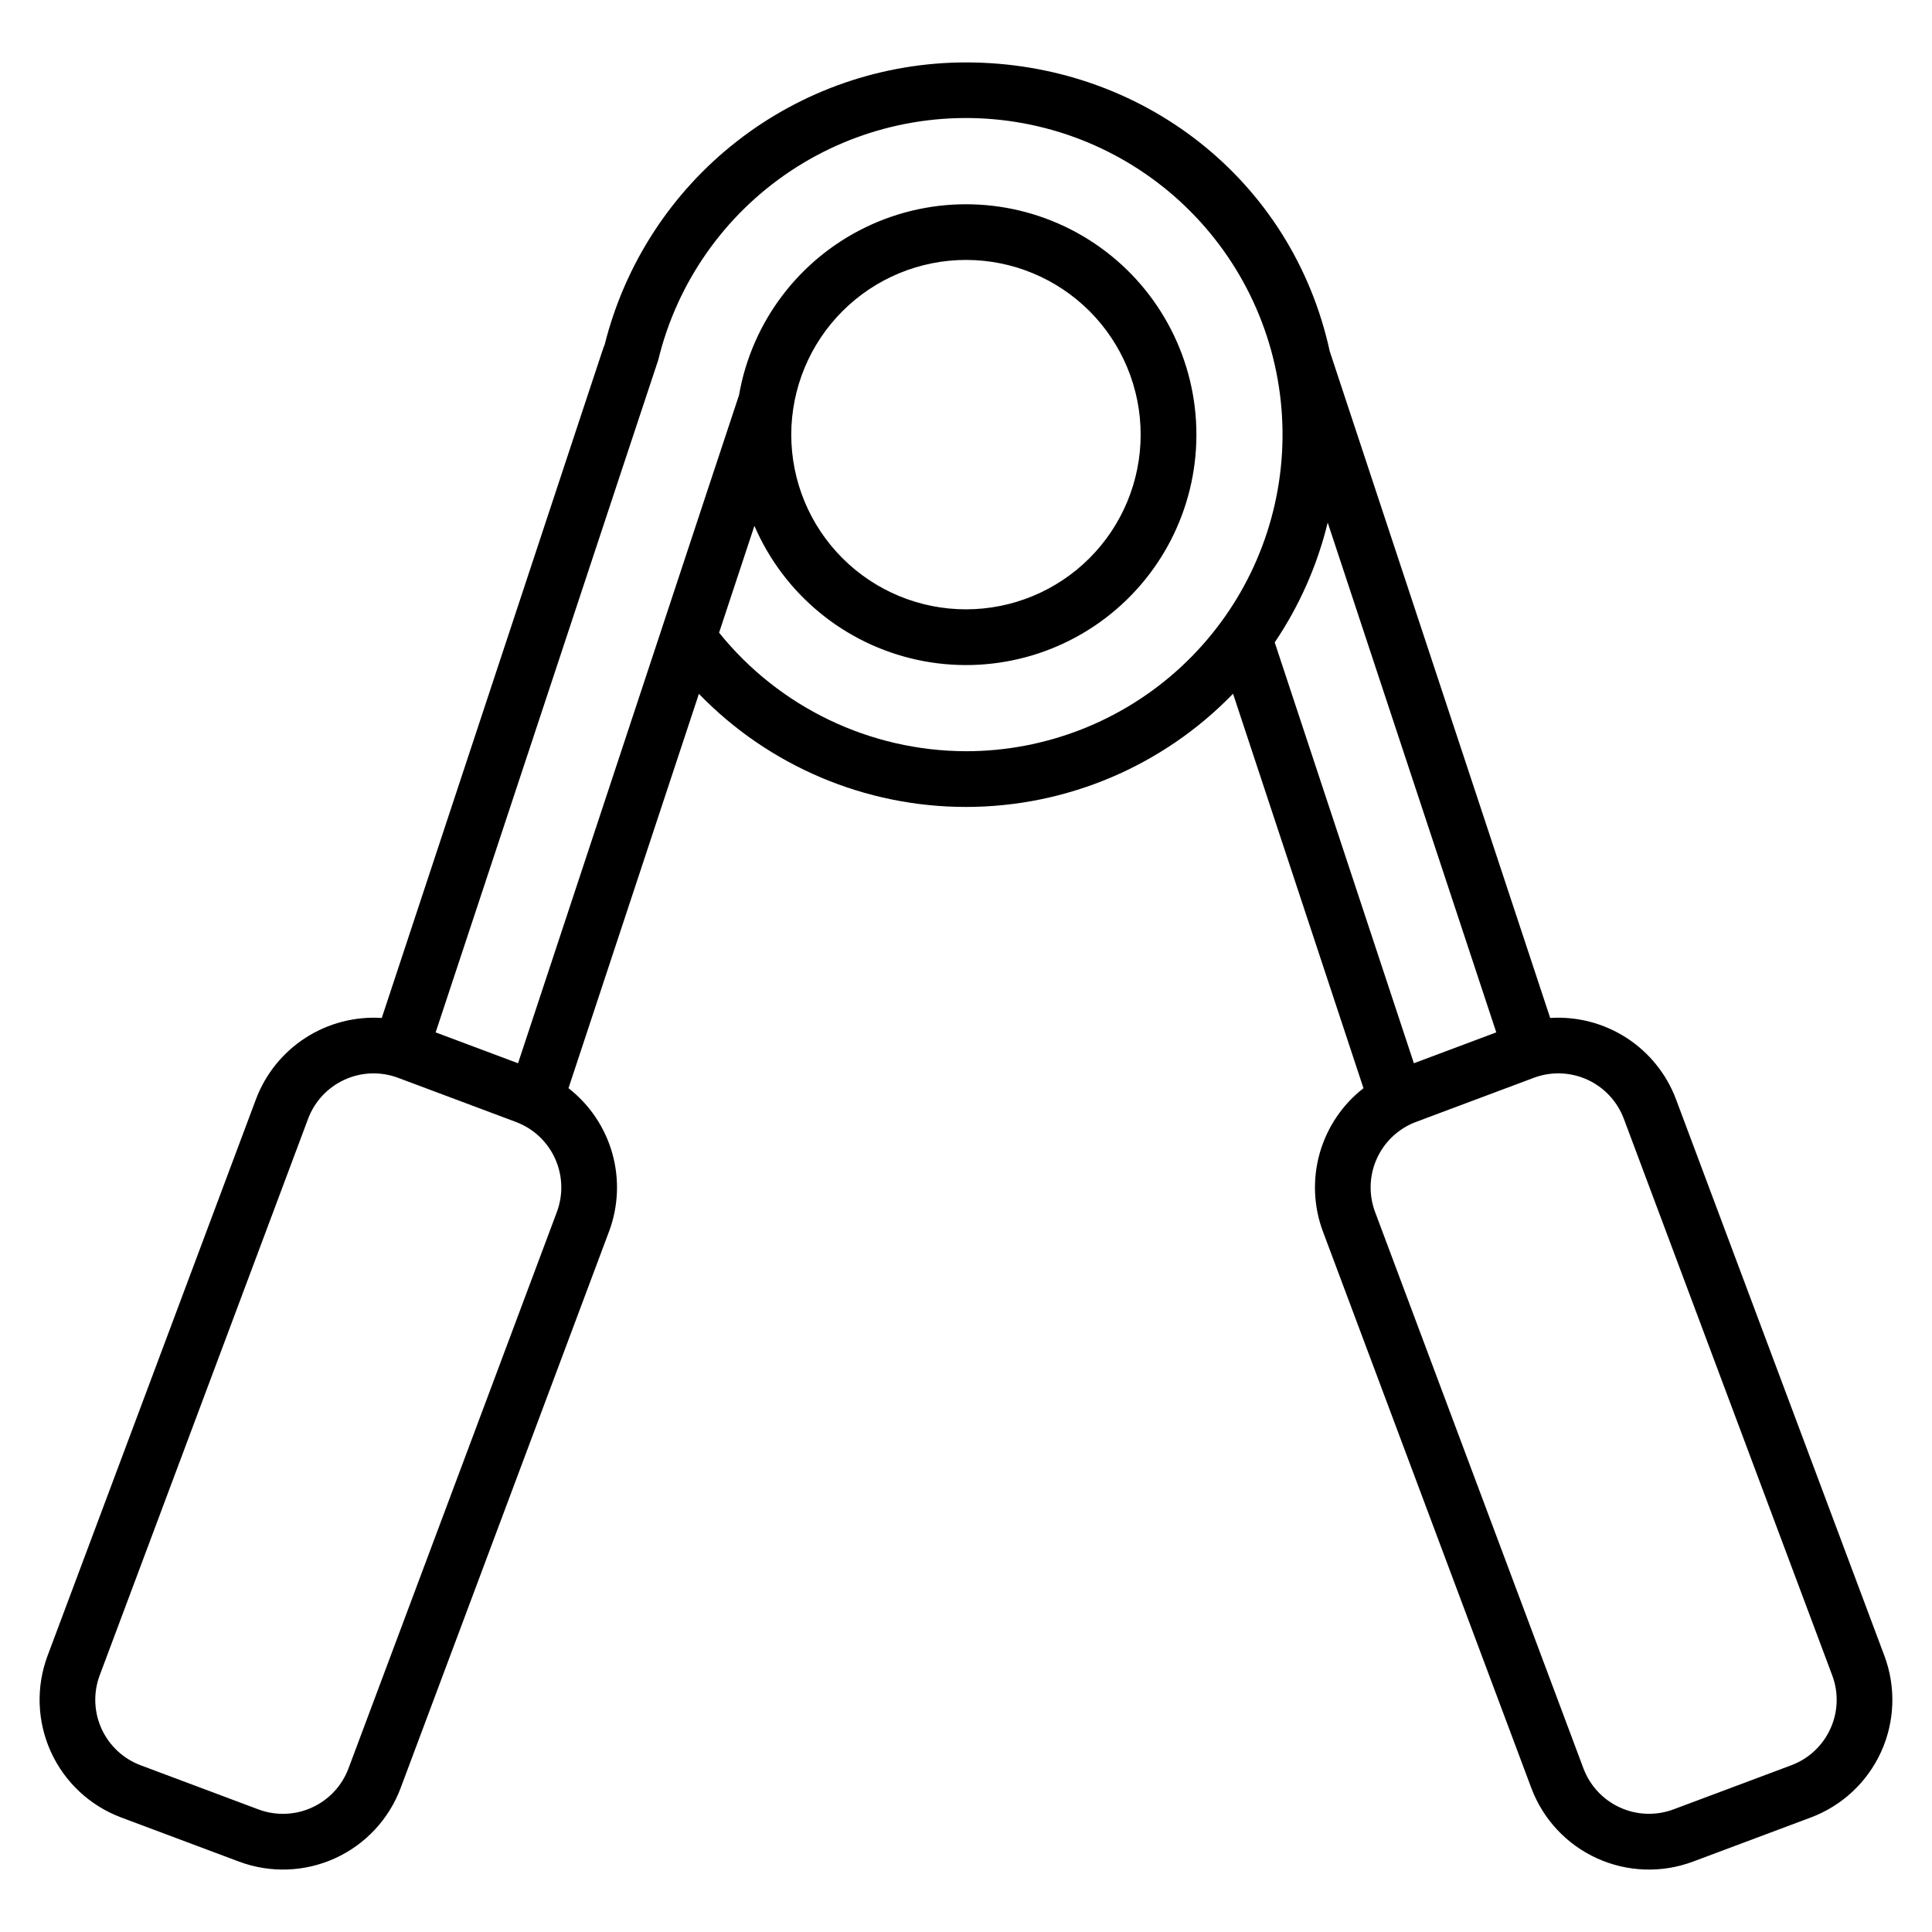
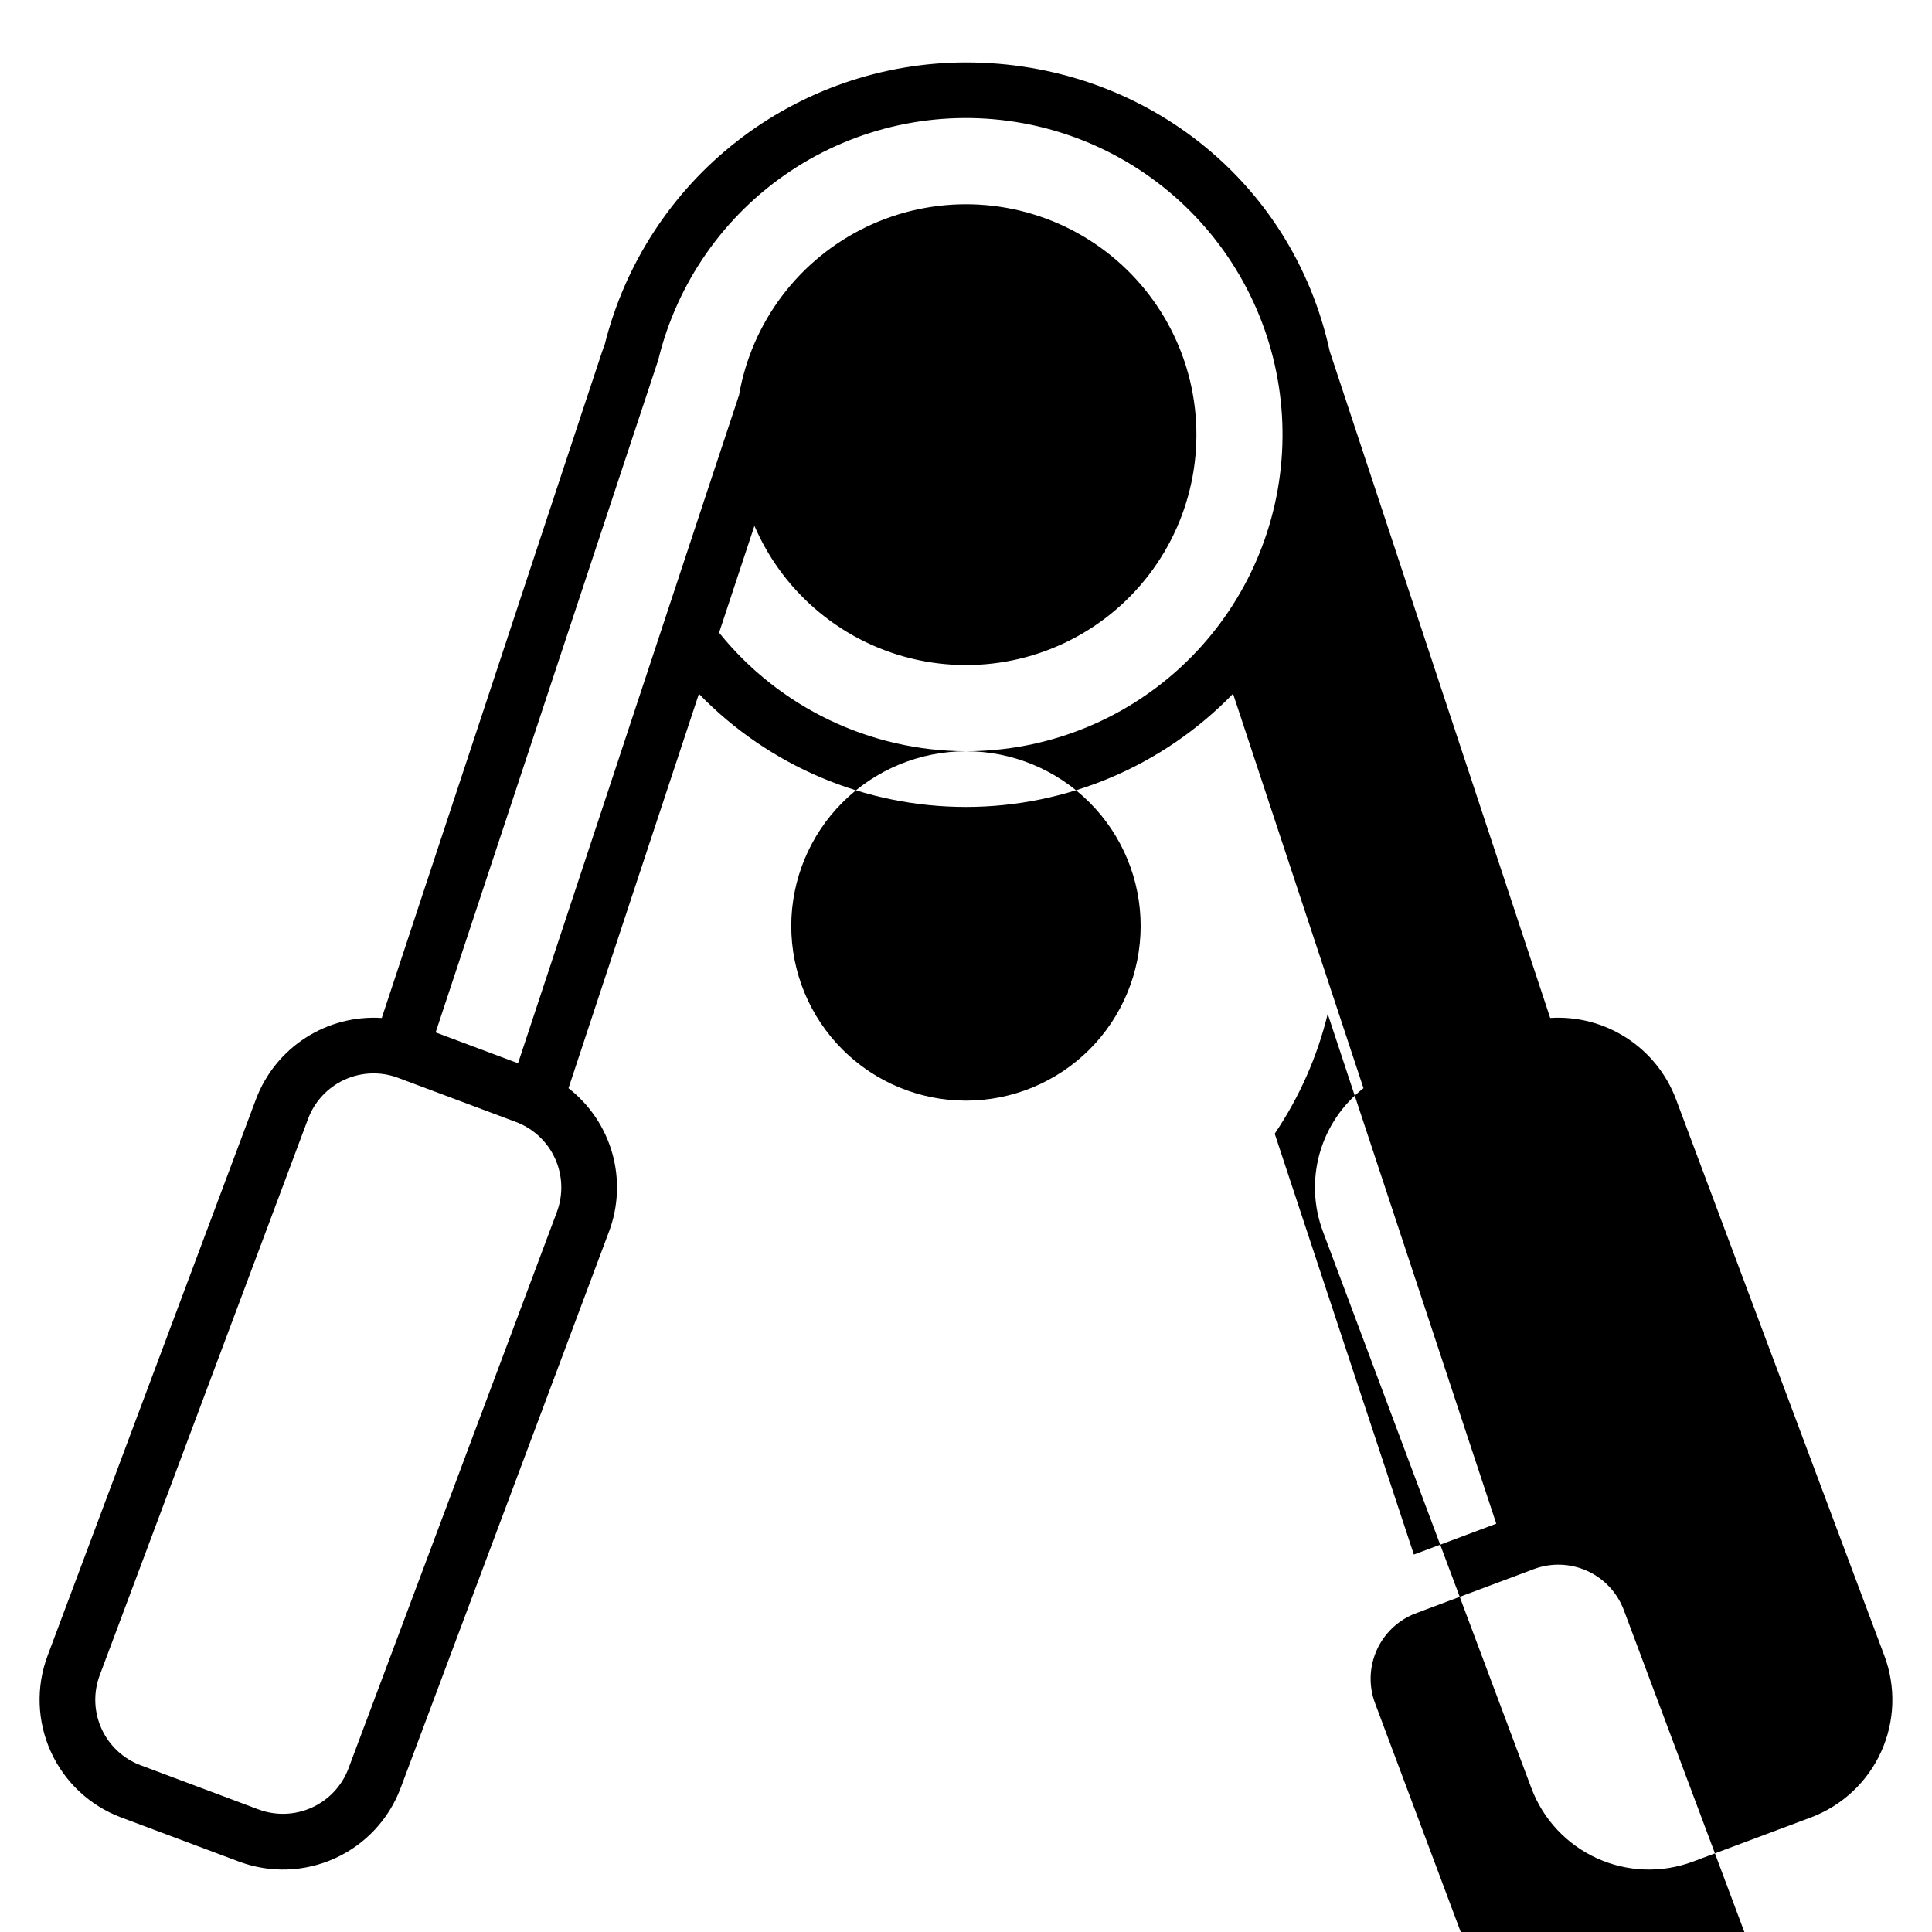
<svg xmlns="http://www.w3.org/2000/svg" fill="#000000" width="800px" height="800px" version="1.1" viewBox="144 144 512 512">
-   <path d="m588.16 435.32c-2.516-6.691-7.113-12.398-13.117-16.277s-13.094-5.727-20.227-5.273l-58.418-176.66c-9.953-45.699-50.031-76.57-96.402-76.57-22.012 0.012-43.387 7.375-60.734 20.926-17.348 13.547-29.668 32.504-35.012 53.855-0.676 1.637 3.18-9.754-59.078 178.45-7.133-0.453-14.223 1.395-20.227 5.273-6.004 3.879-10.602 9.586-13.117 16.277-14.105 37.672-41.113 109.8-55.223 147.47-3.094 8.27-2.777 17.43 0.879 25.465 3.656 8.039 10.355 14.293 18.625 17.391l31.211 11.691c8.27 3.098 17.43 2.785 25.469-0.875 8.039-3.66 14.293-10.359 17.387-18.633l55.223-147.47h0.004c2.484-6.648 2.785-13.918 0.852-20.75-1.934-6.828-5.996-12.867-11.598-17.227l34.559-104.51c18.562 19.164 44.102 29.98 70.781 29.977 26.68-0.008 52.219-10.832 70.773-30.004l34.566 104.54c-5.602 4.359-9.664 10.395-11.598 17.227-1.934 6.832-1.633 14.102 0.852 20.75l55.223 147.47c3.098 8.273 9.352 14.977 17.391 18.633 8.039 3.66 17.199 3.973 25.469 0.875l31.207-11.688c8.27-3.098 14.973-9.352 18.629-17.391 3.656-8.035 3.969-17.199 0.871-25.469zm-296.58 29.863-55.227 147.47c-1.73 4.602-5.211 8.328-9.684 10.363-4.473 2.035-9.566 2.215-14.172 0.5l-31.211-11.695c-4.606-1.723-8.336-5.203-10.371-9.676-2.039-4.477-2.215-9.574-0.492-14.18 14.109-37.668 41.117-109.8 55.223-147.47 1.723-4.606 5.207-8.336 9.68-10.371 4.473-2.039 9.574-2.215 14.18-0.488l31.211 11.691c4.606 1.723 8.336 5.203 10.371 9.68 2.035 4.473 2.211 9.574 0.488 14.176zm108.41-122.1c-25.434-0.066-49.477-11.609-65.426-31.418l9.363-28.316c7.805 18.113 23.875 31.344 43.152 35.516 19.277 4.176 39.383-1.219 53.98-14.48 14.598-13.262 21.891-32.758 19.582-52.344-2.309-19.59-13.938-36.855-31.219-46.355-17.285-9.504-38.094-10.074-55.867-1.531-17.777 8.543-30.336 25.145-33.711 44.578-0.211 0.551-15.195 45.914-20.523 62.023v0.008l-38.035 115.01-21.836-8.18c51.578-155.94 58.965-178.09 58.992-178.19 4.973-20.508 17.492-38.387 35.059-50.078 17.566-11.688 38.895-16.328 59.73-12.996 20.84 3.332 39.656 14.395 52.699 30.98 13.047 16.586 19.363 37.477 17.691 58.512-1.672 21.035-11.207 40.668-26.707 54.988-15.5 14.32-35.824 22.273-56.926 22.273zm0-130.2c12.277 0 24.055 4.879 32.738 13.562 8.68 8.68 13.559 20.457 13.559 32.738 0 12.277-4.879 24.055-13.562 32.738-8.68 8.68-20.457 13.559-32.738 13.559-12.277 0-24.055-4.879-32.734-13.562-8.684-8.68-13.562-20.457-13.562-32.738 0.016-12.273 4.894-24.043 13.574-32.723 8.68-8.68 20.449-13.562 32.727-13.574zm95.867 69.605 44.672 135.1-21.836 8.184-36.879-111.53c6.527-9.664 11.285-20.418 14.043-31.754zm133.21 319.65c-2.023 4.481-5.758 7.965-10.371 9.68l-31.207 11.688c-4.606 1.719-9.703 1.539-14.176-0.496-4.473-2.035-7.953-5.762-9.684-10.363l-55.223-147.47c-1.609-4.305-1.566-9.051 0.129-13.324 1.691-4.273 4.91-7.766 9.031-9.797l0.023-0.012c1.516-0.742-0.09-0.027 32.879-12.41l0.004-0.004c4.602-1.723 9.703-1.547 14.18 0.488 4.473 2.039 7.953 5.769 9.68 10.371l55.219 147.48c1.742 4.602 1.566 9.703-0.484 14.176z" />
+   <path d="m588.16 435.32c-2.516-6.691-7.113-12.398-13.117-16.277s-13.094-5.727-20.227-5.273l-58.418-176.66c-9.953-45.699-50.031-76.57-96.402-76.57-22.012 0.012-43.387 7.375-60.734 20.926-17.348 13.547-29.668 32.504-35.012 53.855-0.676 1.637 3.18-9.754-59.078 178.45-7.133-0.453-14.223 1.395-20.227 5.273-6.004 3.879-10.602 9.586-13.117 16.277-14.105 37.672-41.113 109.8-55.223 147.47-3.094 8.27-2.777 17.43 0.879 25.465 3.656 8.039 10.355 14.293 18.625 17.391l31.211 11.691c8.27 3.098 17.43 2.785 25.469-0.875 8.039-3.66 14.293-10.359 17.387-18.633l55.223-147.47h0.004c2.484-6.648 2.785-13.918 0.852-20.75-1.934-6.828-5.996-12.867-11.598-17.227l34.559-104.51c18.562 19.164 44.102 29.98 70.781 29.977 26.68-0.008 52.219-10.832 70.773-30.004l34.566 104.54c-5.602 4.359-9.664 10.395-11.598 17.227-1.934 6.832-1.633 14.102 0.852 20.75l55.223 147.47c3.098 8.273 9.352 14.977 17.391 18.633 8.039 3.66 17.199 3.973 25.469 0.875l31.207-11.688c8.27-3.098 14.973-9.352 18.629-17.391 3.656-8.035 3.969-17.199 0.871-25.469zm-296.58 29.863-55.227 147.47c-1.73 4.602-5.211 8.328-9.684 10.363-4.473 2.035-9.566 2.215-14.172 0.5l-31.211-11.695c-4.606-1.723-8.336-5.203-10.371-9.676-2.039-4.477-2.215-9.574-0.492-14.18 14.109-37.668 41.117-109.8 55.223-147.47 1.723-4.606 5.207-8.336 9.68-10.371 4.473-2.039 9.574-2.215 14.18-0.488l31.211 11.691c4.606 1.723 8.336 5.203 10.371 9.68 2.035 4.473 2.211 9.574 0.488 14.176zm108.41-122.1c-25.434-0.066-49.477-11.609-65.426-31.418l9.363-28.316c7.805 18.113 23.875 31.344 43.152 35.516 19.277 4.176 39.383-1.219 53.98-14.48 14.598-13.262 21.891-32.758 19.582-52.344-2.309-19.59-13.938-36.855-31.219-46.355-17.285-9.504-38.094-10.074-55.867-1.531-17.777 8.543-30.336 25.145-33.711 44.578-0.211 0.551-15.195 45.914-20.523 62.023v0.008l-38.035 115.01-21.836-8.18c51.578-155.94 58.965-178.09 58.992-178.19 4.973-20.508 17.492-38.387 35.059-50.078 17.566-11.688 38.895-16.328 59.73-12.996 20.84 3.332 39.656 14.395 52.699 30.98 13.047 16.586 19.363 37.477 17.691 58.512-1.672 21.035-11.207 40.668-26.707 54.988-15.5 14.32-35.824 22.273-56.926 22.273zc12.277 0 24.055 4.879 32.738 13.562 8.68 8.68 13.559 20.457 13.559 32.738 0 12.277-4.879 24.055-13.562 32.738-8.68 8.68-20.457 13.559-32.738 13.559-12.277 0-24.055-4.879-32.734-13.562-8.684-8.68-13.562-20.457-13.562-32.738 0.016-12.273 4.894-24.043 13.574-32.723 8.68-8.68 20.449-13.562 32.727-13.574zm95.867 69.605 44.672 135.1-21.836 8.184-36.879-111.53c6.527-9.664 11.285-20.418 14.043-31.754zm133.21 319.65c-2.023 4.481-5.758 7.965-10.371 9.68l-31.207 11.688c-4.606 1.719-9.703 1.539-14.176-0.496-4.473-2.035-7.953-5.762-9.684-10.363l-55.223-147.47c-1.609-4.305-1.566-9.051 0.129-13.324 1.691-4.273 4.91-7.766 9.031-9.797l0.023-0.012c1.516-0.742-0.09-0.027 32.879-12.41l0.004-0.004c4.602-1.723 9.703-1.547 14.18 0.488 4.473 2.039 7.953 5.769 9.68 10.371l55.219 147.48c1.742 4.602 1.566 9.703-0.484 14.176z" />
</svg>